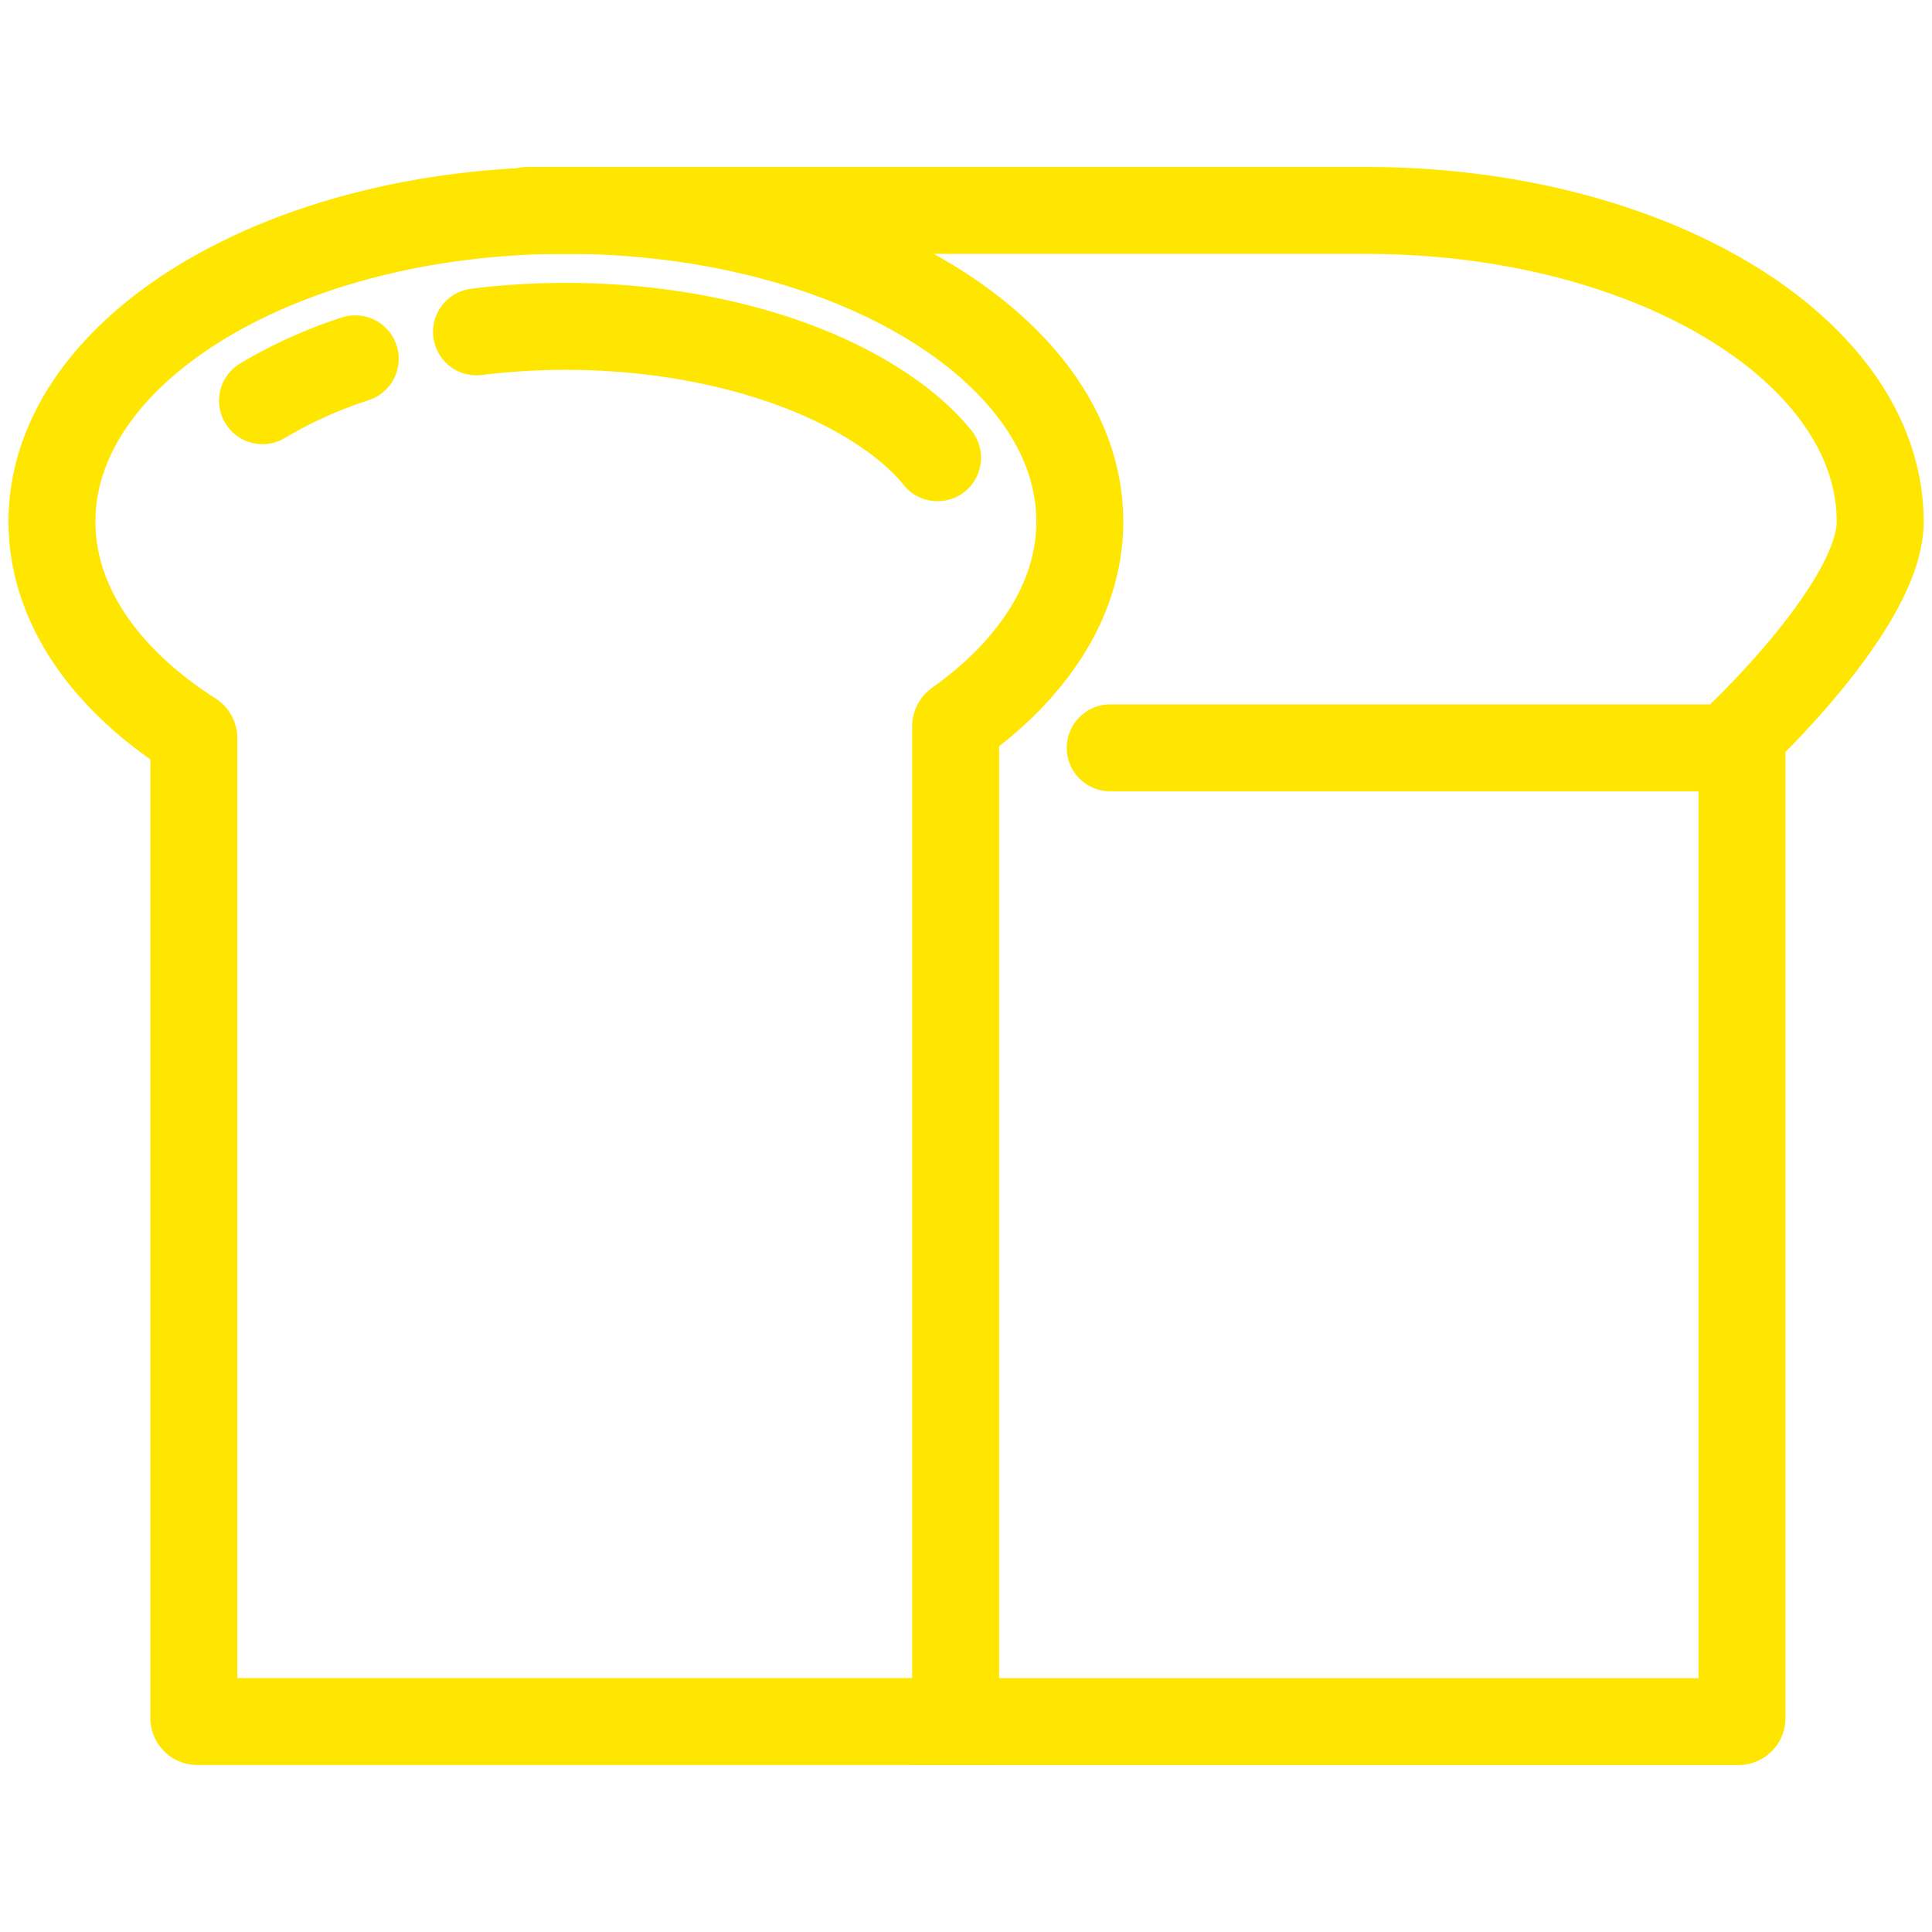
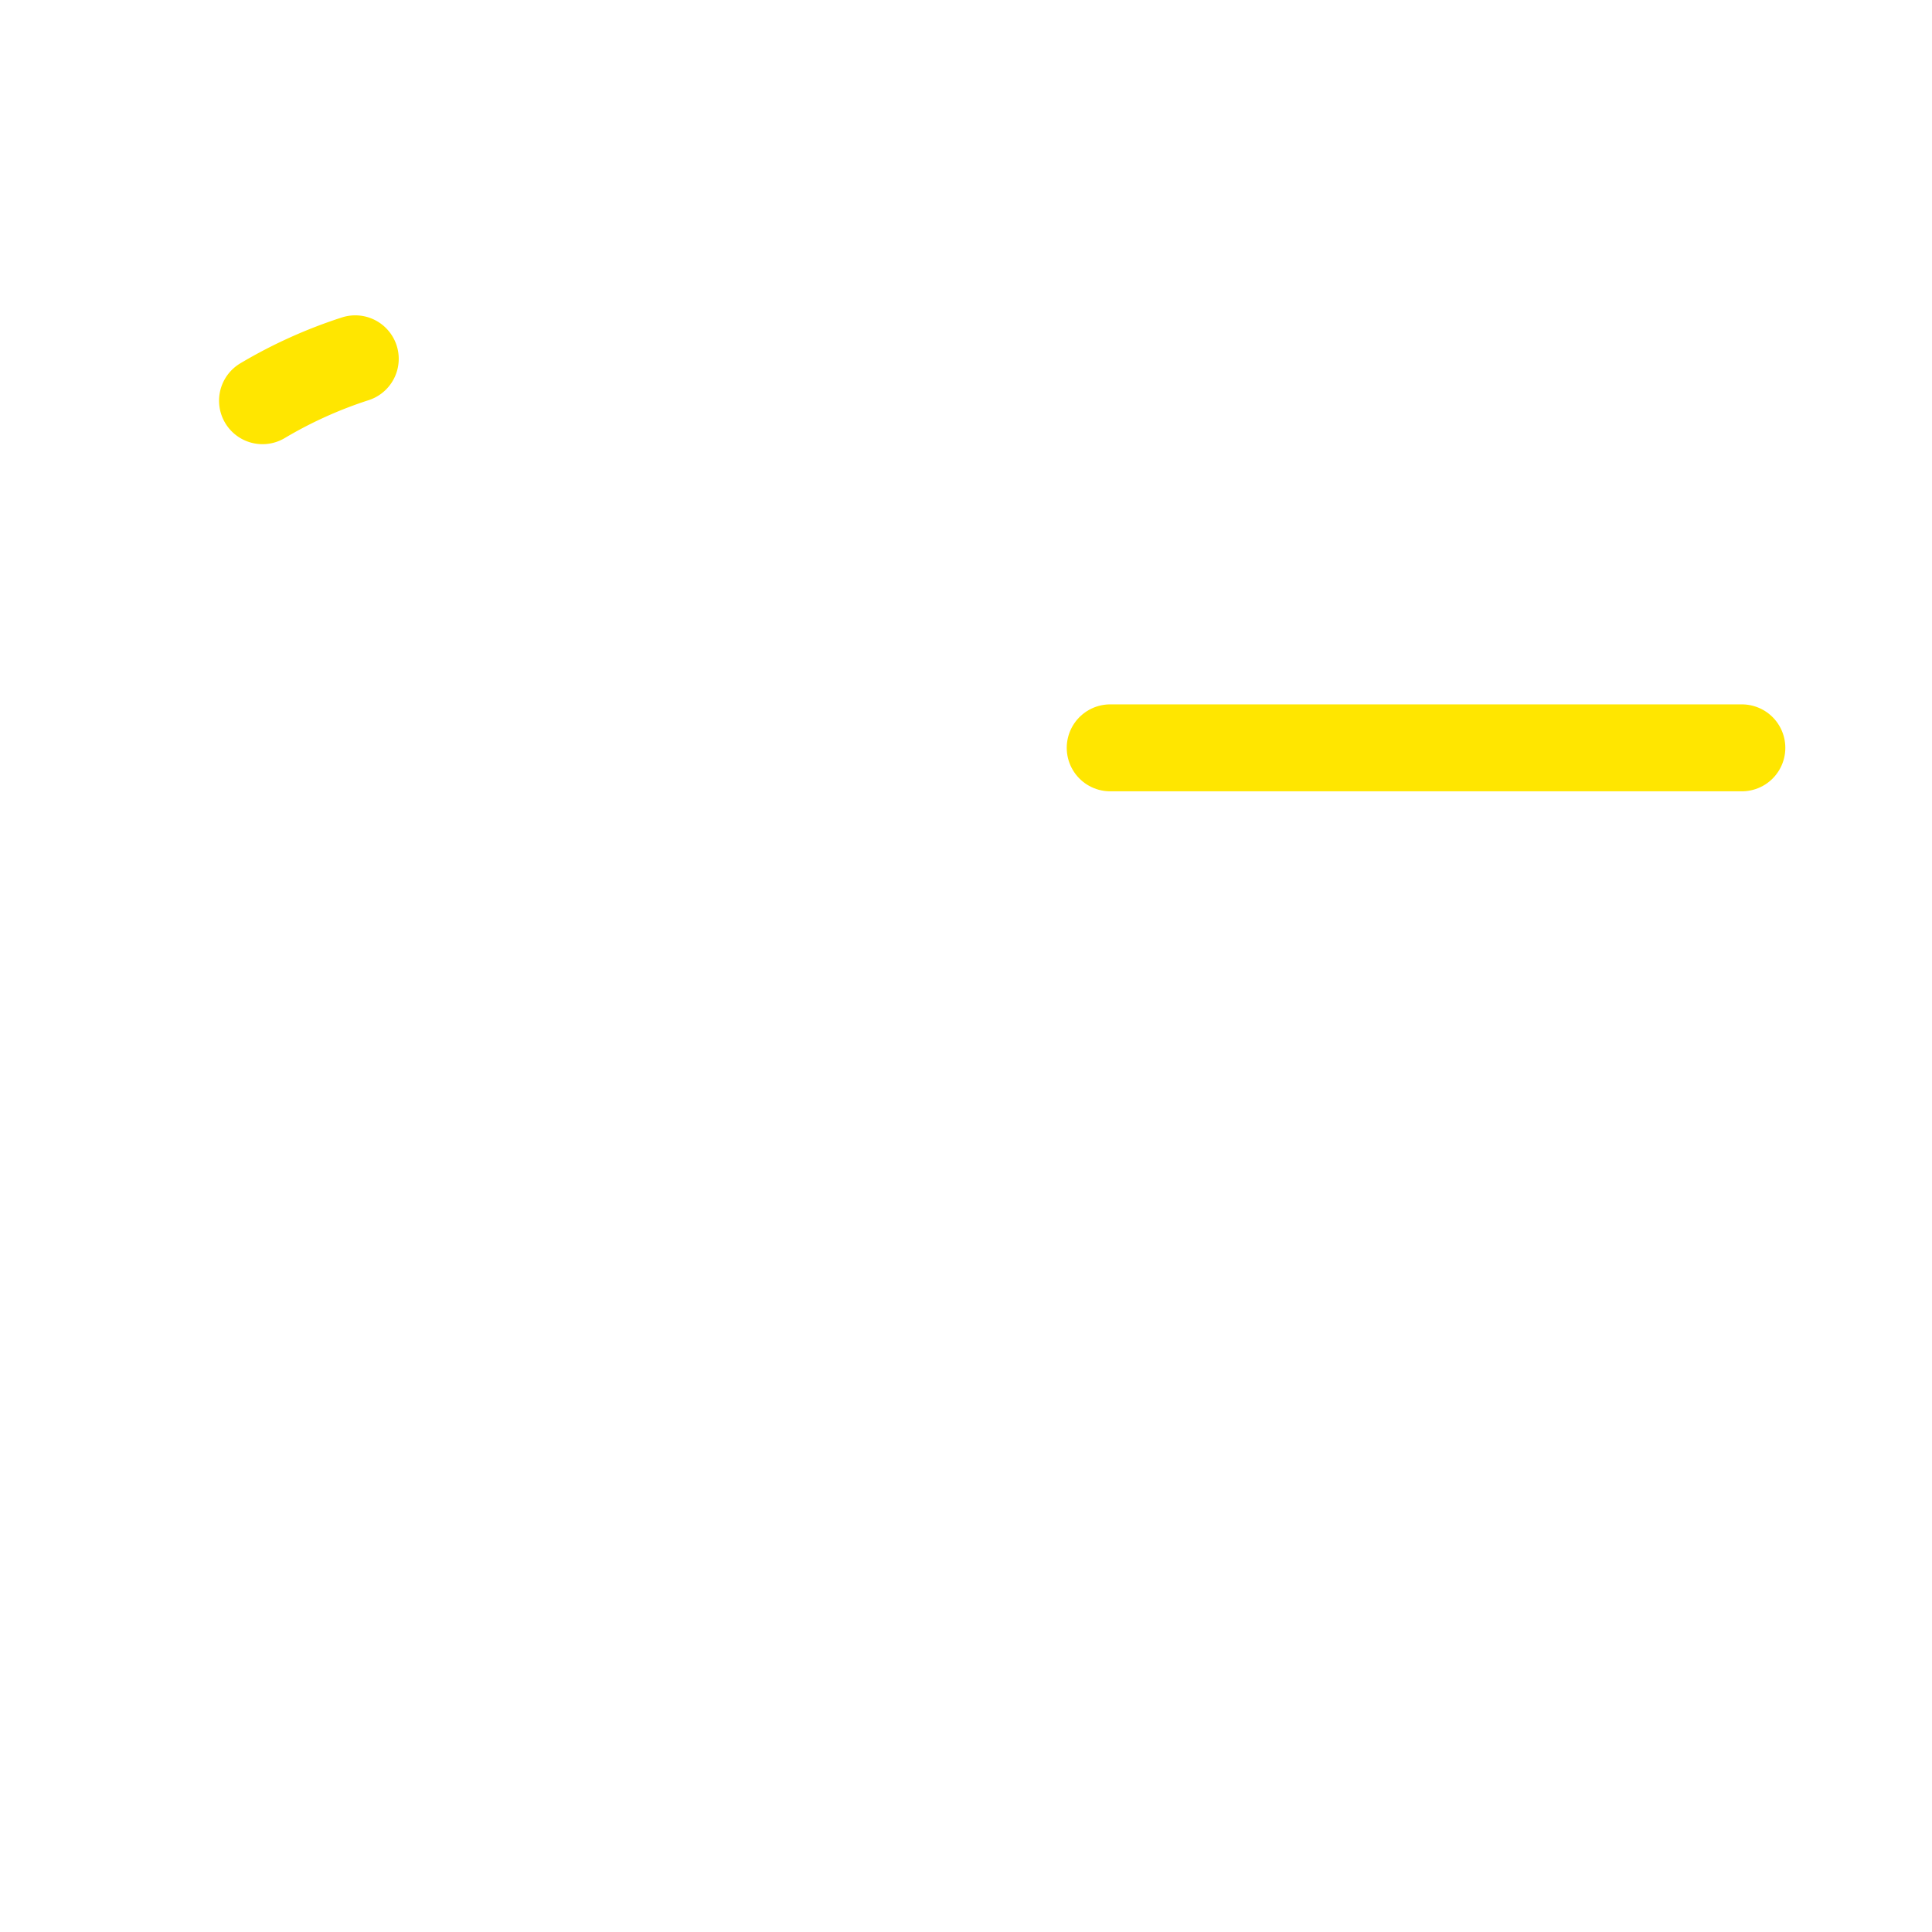
<svg xmlns="http://www.w3.org/2000/svg" id="Layer_1" data-name="Layer 1" viewBox="0 0 500 500">
  <defs>
    <style>.cls-1{fill:none;stroke:#ffe600;stroke-linecap:round;stroke-miterlimit:10;stroke-width:22.5px;}</style>
  </defs>
-   <path class="cls-1" d="M279.45,135c0,19.9-12,38.16-31.73,52.2a1,1,0,0,0-.4.83v257.5H51a.91.91,0,0,1-.83-1V191.09a1,1,0,0,0-.44-.85C27.21,175.87,13.45,156.34,13.45,135c0-44.53,59.54-80.55,133-80.55S279.45,90.48,279.45,135Z" />
-   <path class="cls-1" d="M123.32,85.89a186.87,186.87,0,0,1,23.09-1.43c29.71,0,58.34,7,78.54,19.25,7.54,4.56,13.52,9.59,17.69,14.75" />
  <path class="cls-1" d="M67.94,103.7a118,118,0,0,1,24-10.84" />
-   <path class="cls-1" d="M237.36,445.54H450a.91.91,0,0,0,.83-1V190.38a1,1,0,0,1,.31-.76c3.48-3.34,35.45-34.55,35.45-54.63,0-44.48-59.54-80.53-133-80.53H136.45" />
  <line class="cls-1" x1="287.32" y1="193.54" x2="450.79" y2="193.54" />
</svg>